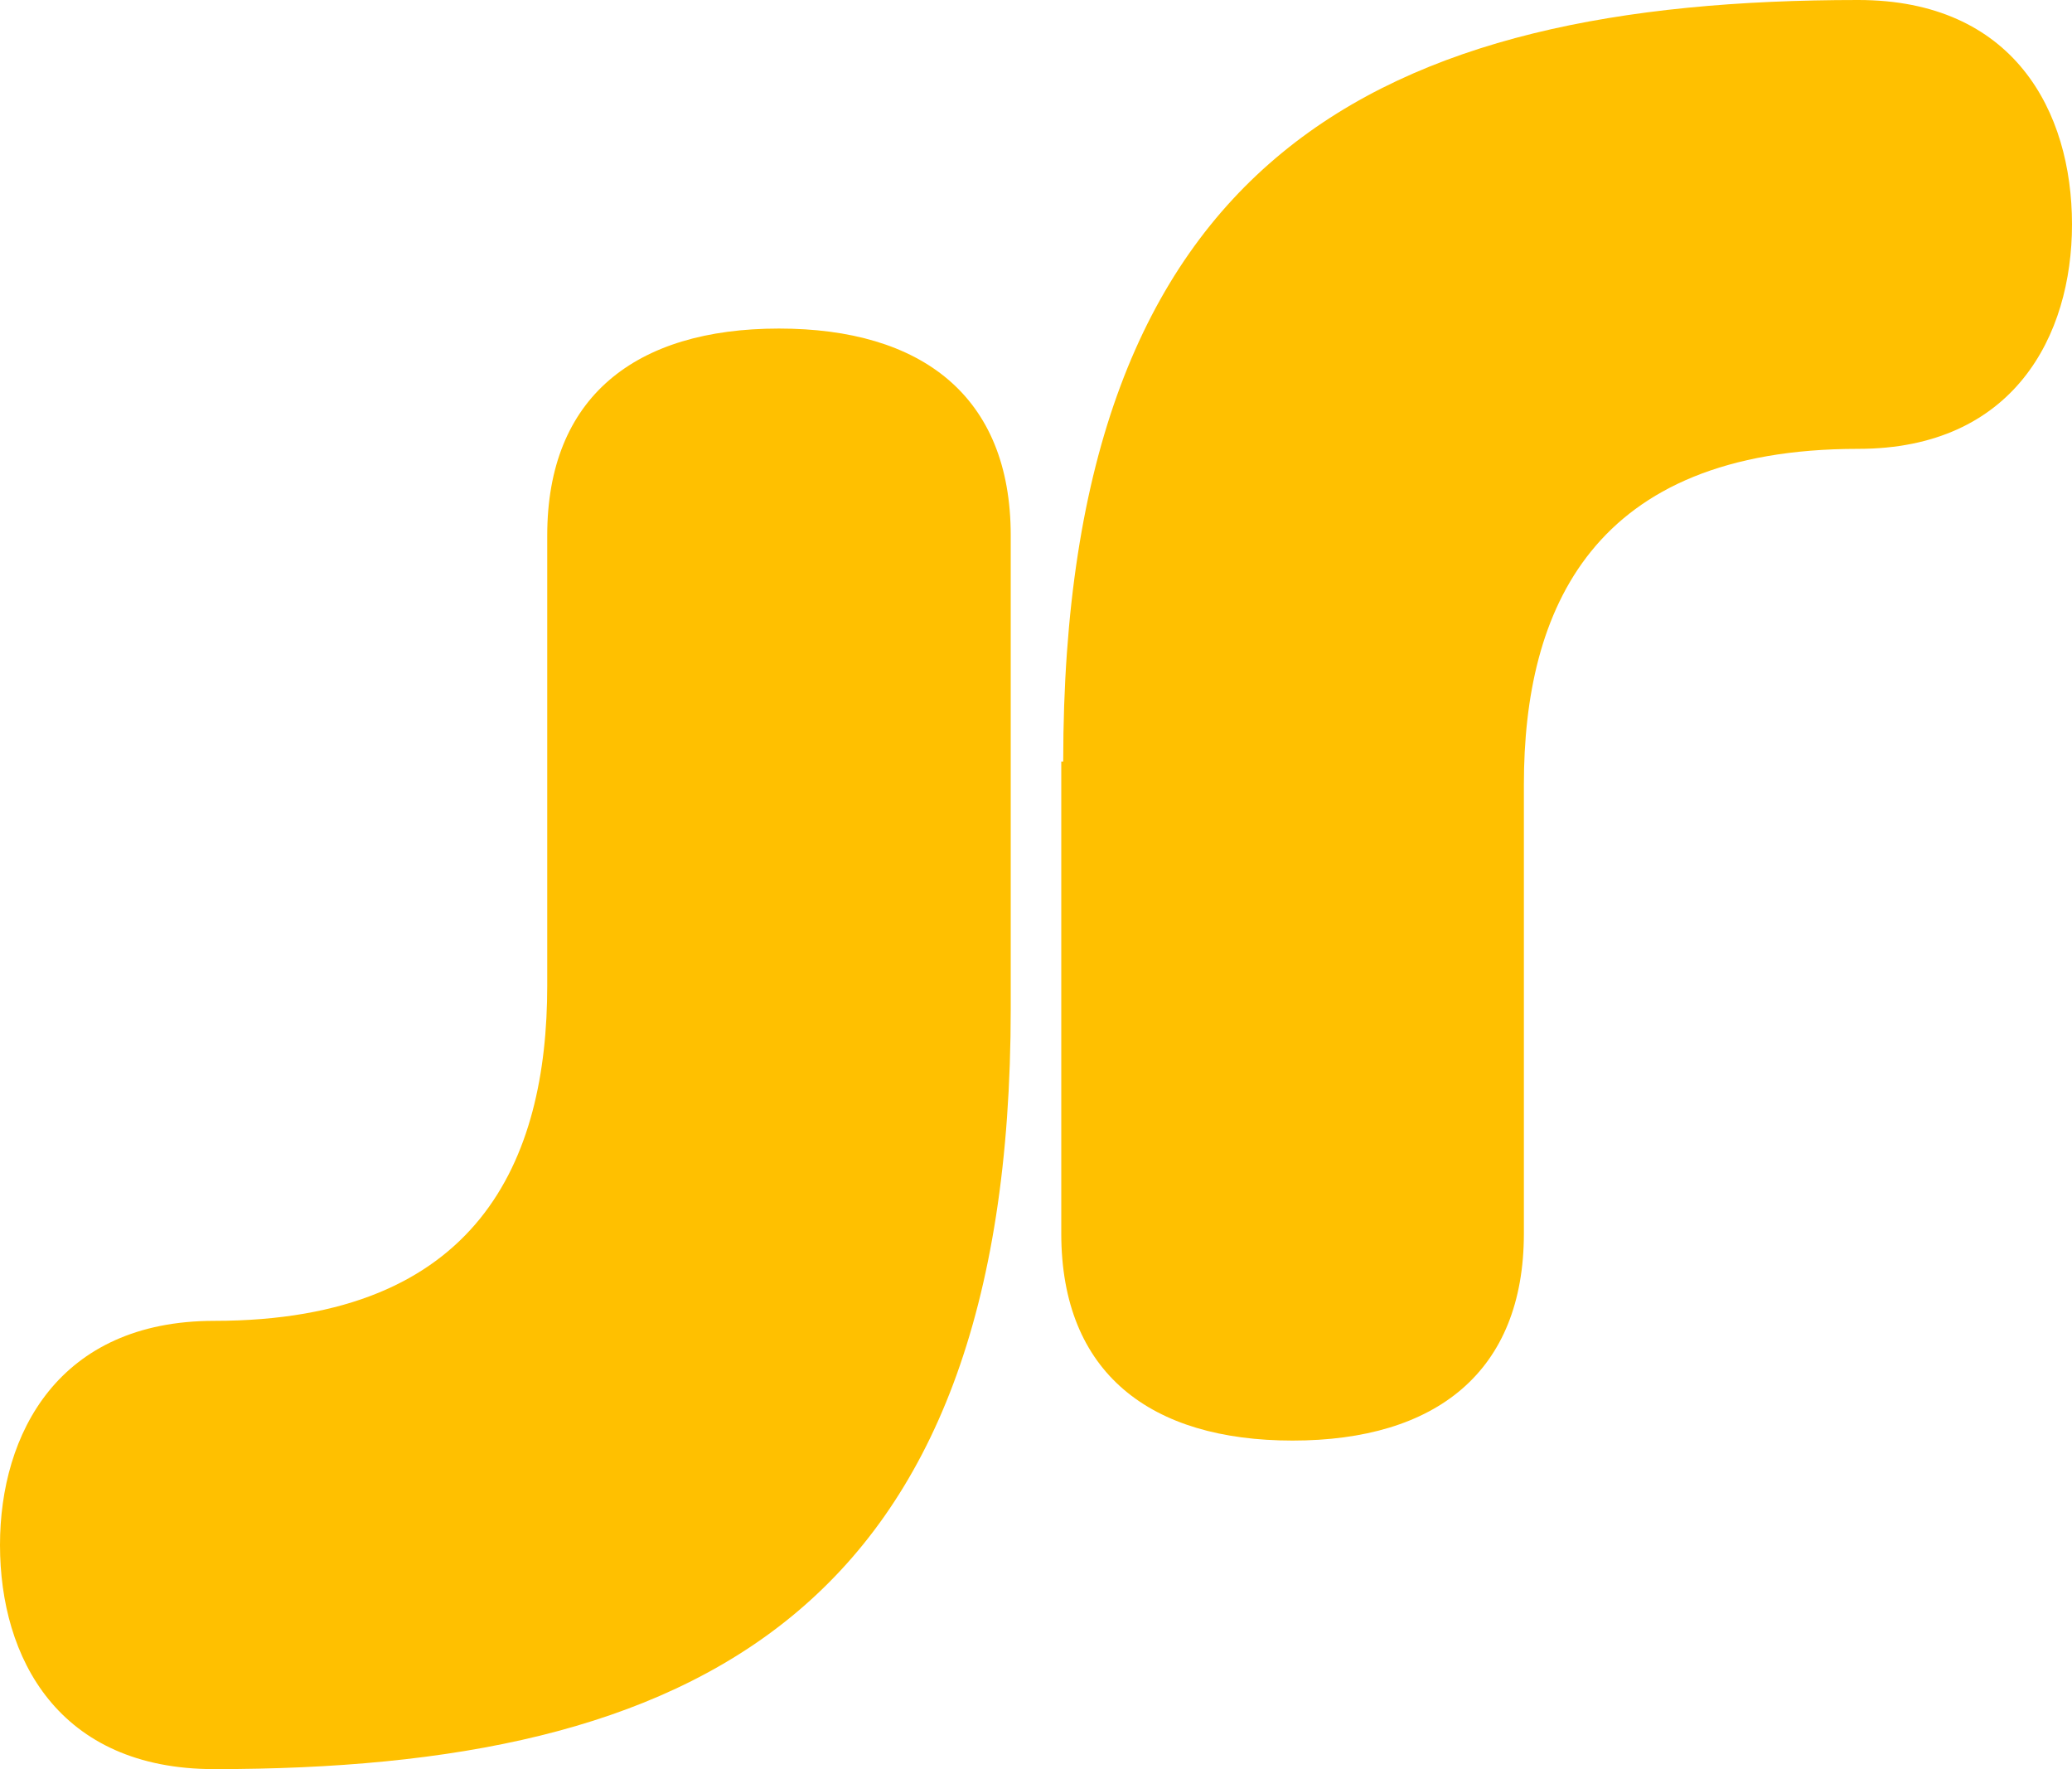
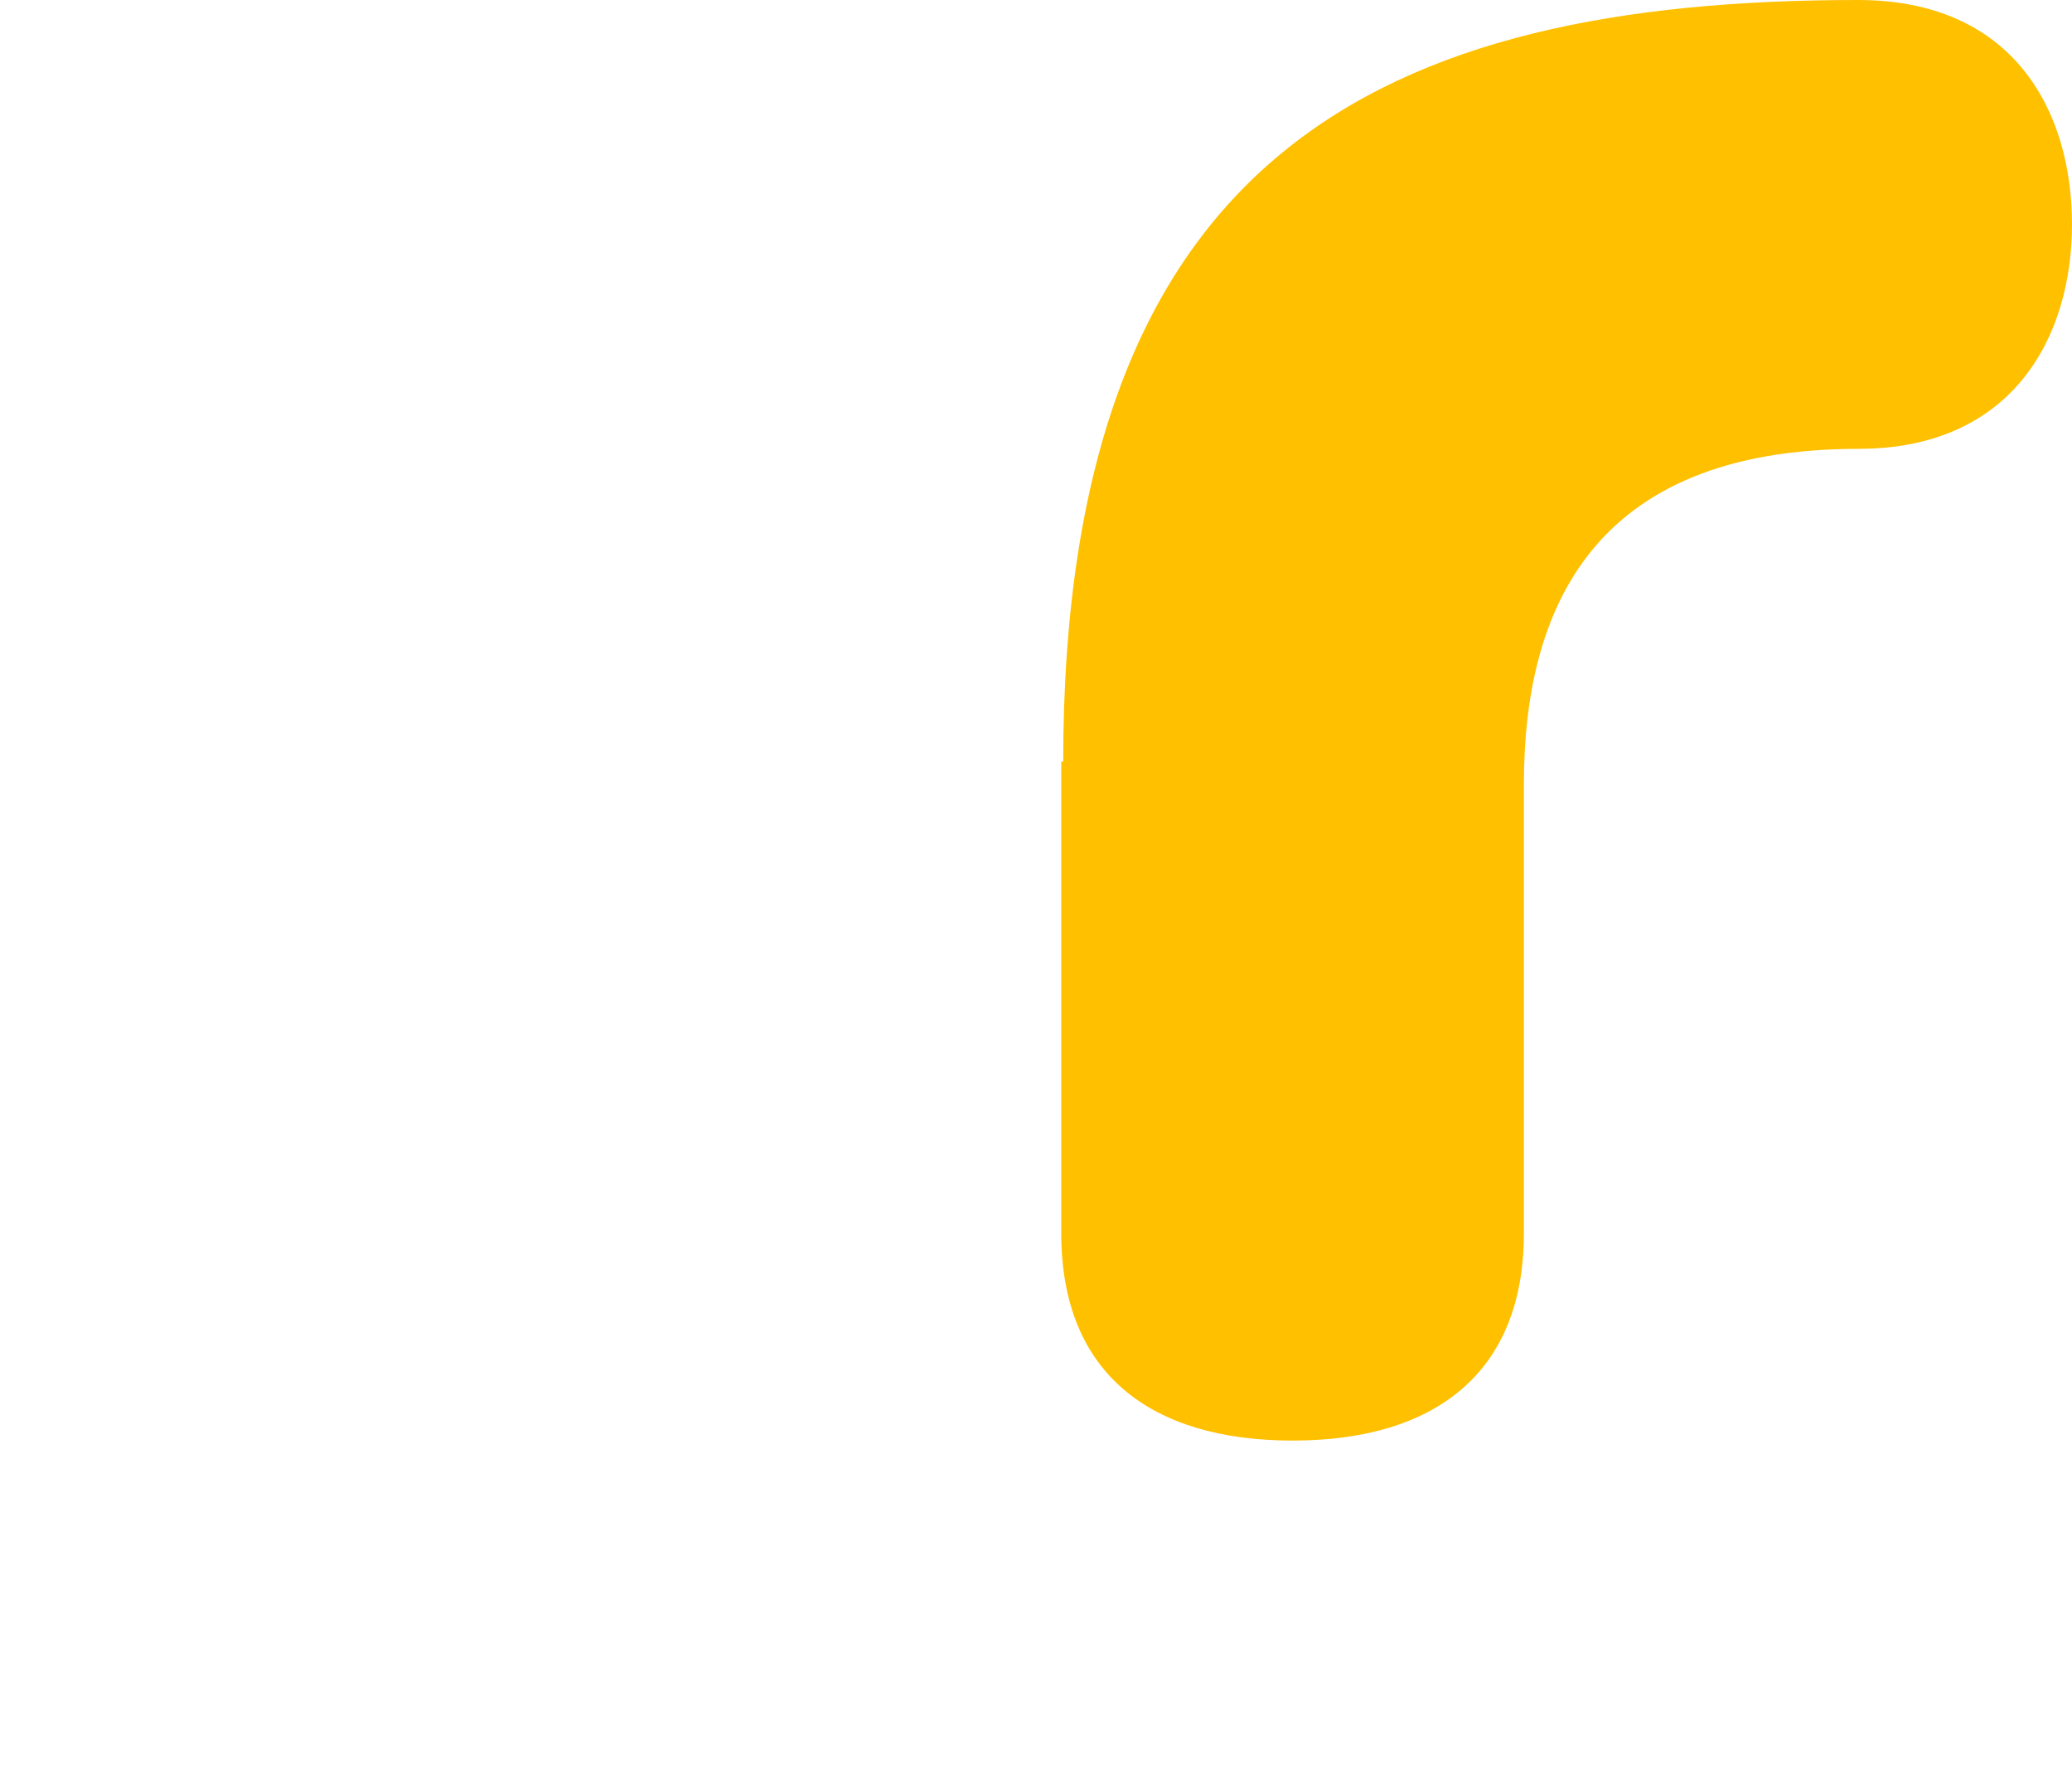
<svg xmlns="http://www.w3.org/2000/svg" width="82" height="70" viewBox="0 0 82 70" fill="none">
  <path d="M42.077 30.132C42.077 6.072 54.692 0 73.538 0C79.692 0 82 4.402 82 8.88C82 13.282 79.692 17.76 73.538 17.76C63 17.76 60.308 24.136 60.308 31.043V48.803C60.308 54.268 56.846 57 51.154 57C45.538 57 42 54.343 42 48.803V30.132H42.077Z" fill="#FFC000" />
-   <path d="M40 39.908C40 63.936 27.36 70 8.478 70C2.312 70 0 65.604 0 61.132C0 56.735 2.312 52.263 8.478 52.263C18.959 52.263 21.657 45.896 21.657 38.999V21.186C21.657 15.729 25.125 13 30.828 13C36.455 13 40 15.653 40 21.186V39.908Z" fill="#FFC000" />
</svg>